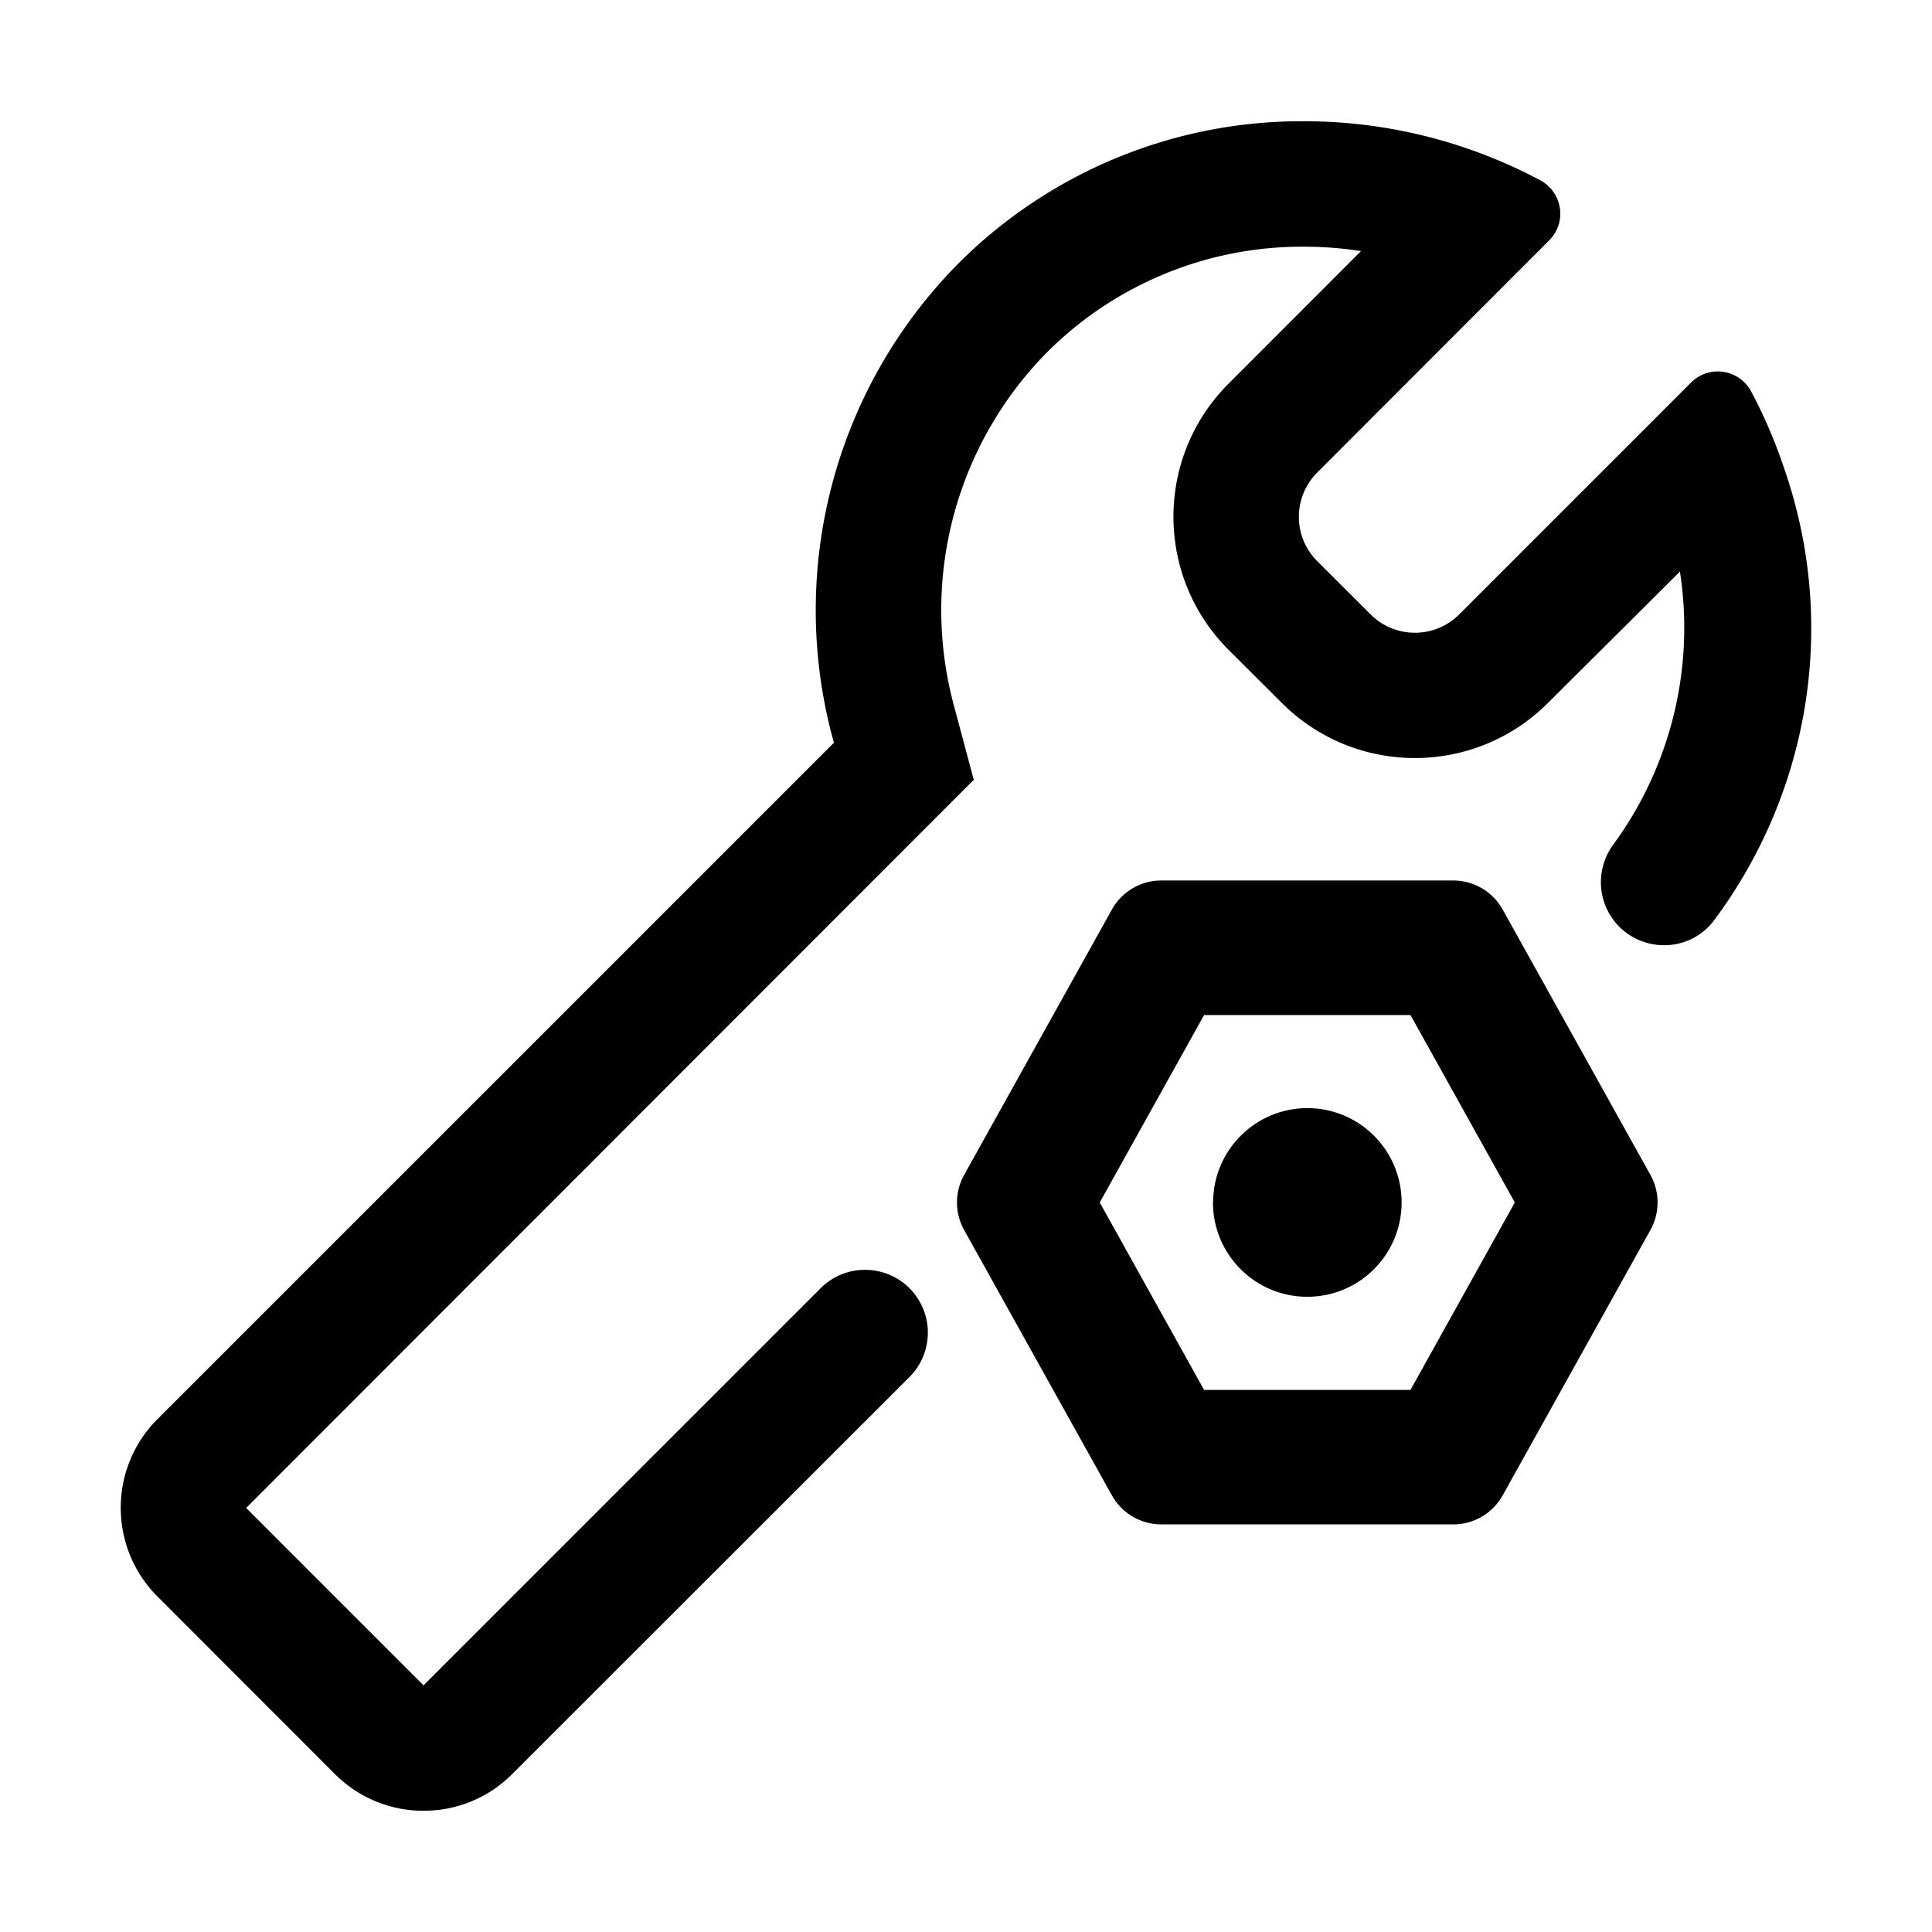
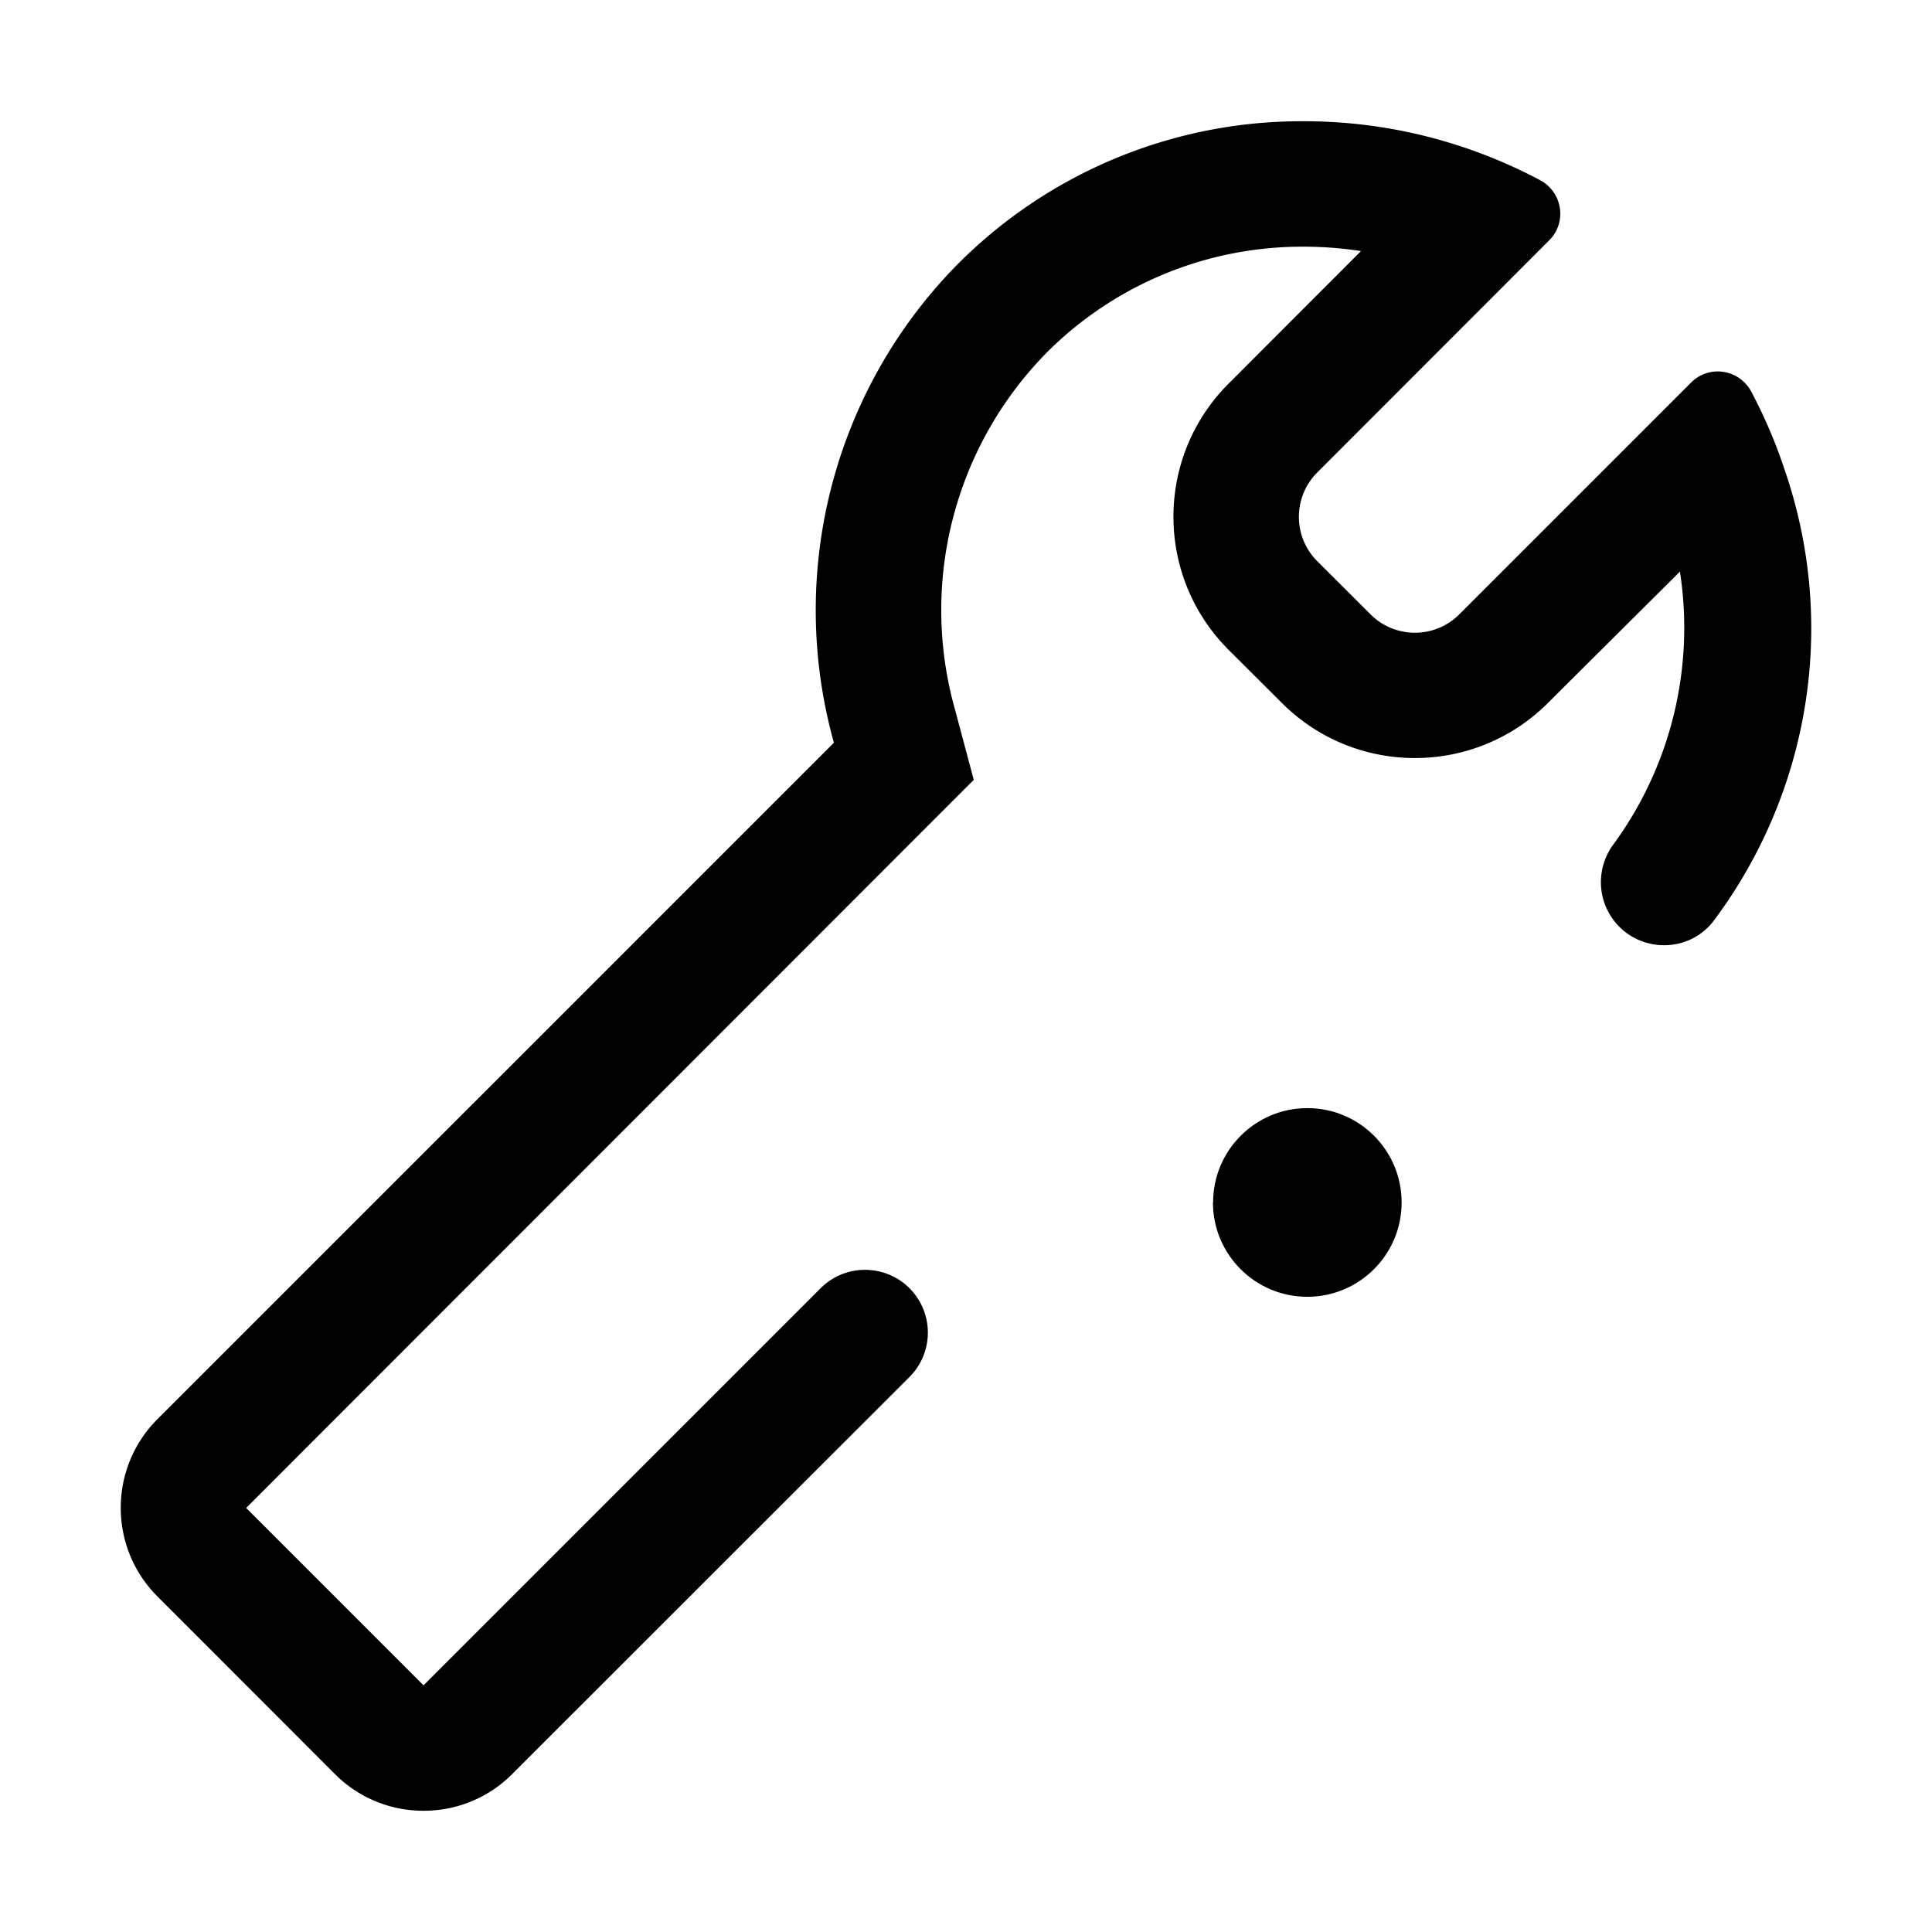
<svg xmlns="http://www.w3.org/2000/svg" t="1718354117125" class="icon" viewBox="0 0 1024 1024" version="1.1" p-id="91863" width="48" height="48">
-   <path d="M770.25 466.68H615.52a29.99 29.99 0 0 0-26.21 15.41l-78.3 140.66a30.014 30.014 0 0 0 0 29.19l78.3 140.61a30.014 30.014 0 0 0 26.21 15.41h154.73c10.89 0 20.92-5.9 26.21-15.41l78.3-140.63a30.014 30.014 0 0 0 0-29.19l-78.3-140.63a29.98 29.98 0 0 0-26.21-15.42z m-22.67 270.01H638.19l-55.3-99.34 55.3-99.36h109.39l55.3 99.34-55.3 99.36z" p-id="91864" fill="#000000" />
  <path d="M692.93 587.32c-27.59 0-49.96 22.39-49.96 50h-0.08v0.08c0.05 27.61 22.45 49.96 50.04 49.92 27.59 0 49.96-22.39 49.96-50 0-27.62-22.37-50-49.96-50z" p-id="91865" fill="#000000" />
  <path d="M434.96 682.79L224.49 893.26l-94.02-94.02 385.64-385.91-9.97-37.37c-18.9-67.26-0.27-139.5 48.8-189.23a191.176 191.176 0 0 1 136.17-55.98c10.13 0.01 20.24 0.78 30.25 2.33l-70.21 70.28c-38.93 38.95-38.93 102.08 0 141.03l28.26 28.19c38.95 38.93 102.08 38.93 141.03 0l69.95-69.62c7.97 51.37-5.03 103.37-35.32 144.68-7.76 10.58-8.74 24.68-2.36 36.15 11.74 21.09 41.43 23.25 55.86 3.89 49.6-66.54 66.33-155.74 36.88-239.98a265.562 265.562 0 0 0-17.23-40.1c-6.33-11.92-22.32-14.43-31.87-4.88L773.44 325.63c-12.98 12.98-34.03 12.98-47.01 0l-28.26-28.19c-12.98-12.98-12.98-34.03 0-47.01l122.97-123.08c9.54-9.55 7.03-25.54-4.89-31.87a269.372 269.372 0 0 0-40.02-17.26 265.803 265.803 0 0 0-85.17-13.96 257.112 257.112 0 0 0-183.18 75.47c-65.96 66.67-91.11 163.59-65.89 253.93L83.47 752.16c-25.96 25.96-25.96 68.05 0 94.02l94.02 94.08a66.043 66.043 0 0 0 47.01 19.48c17.64 0.05 34.57-6.97 47.01-19.48l210.52-210.4c10.52-10.52 12.79-26.74 5.55-39.73-10.76-19.3-37-22.96-52.62-7.34z" p-id="91866" fill="#000000" />
</svg>